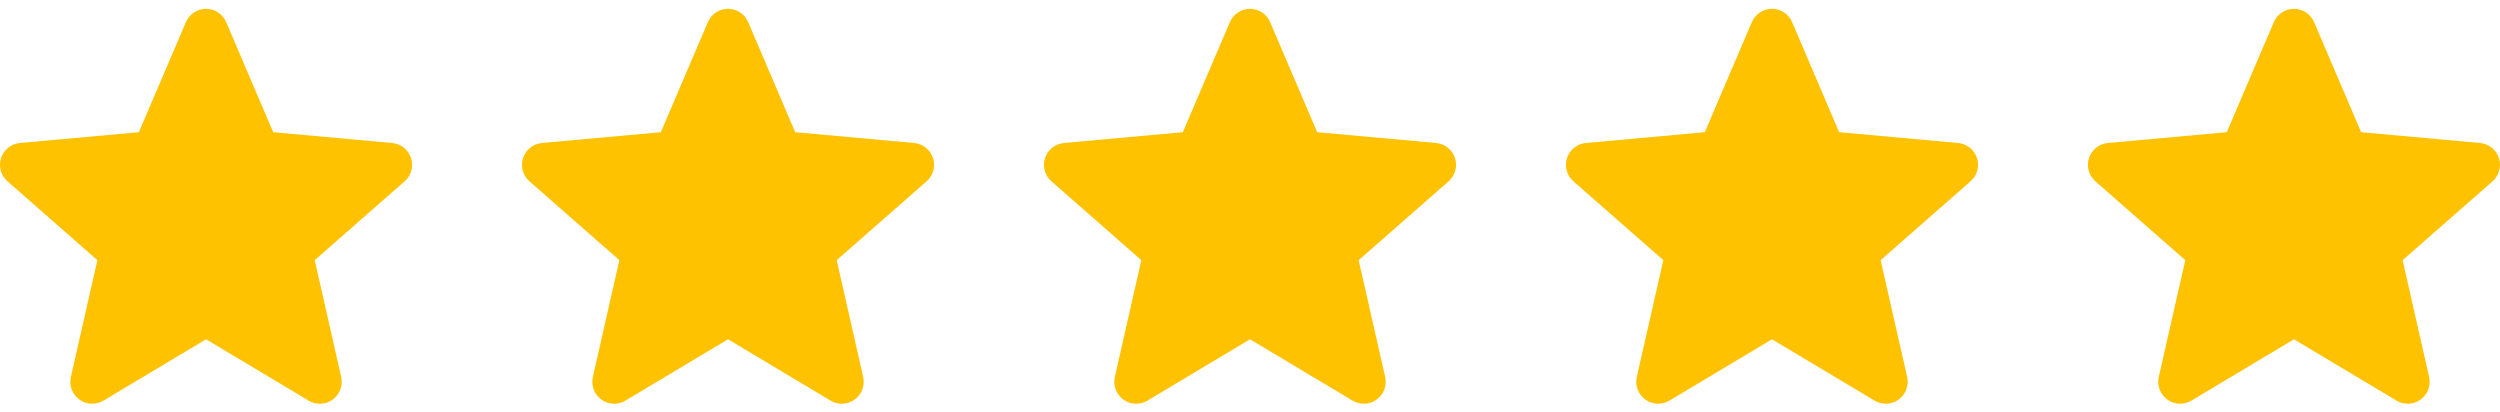
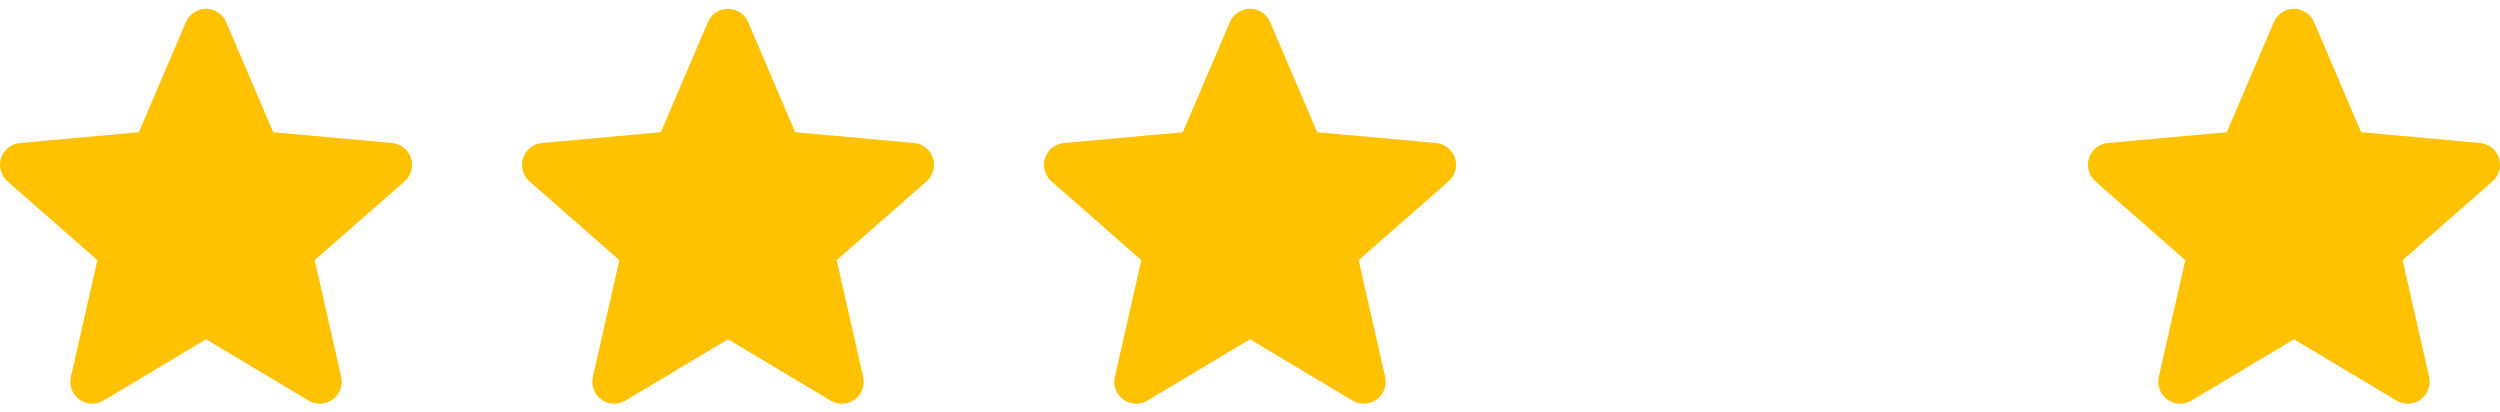
<svg xmlns="http://www.w3.org/2000/svg" width="91" height="15" viewBox="0 0 91 15" fill="none">
  <g clip-path="url(#clip0)">
    <path d="M14.961 5.753C14.863 5.45 14.593 5.234 14.275 5.205L9.945 4.812L8.233 0.805C8.107 0.511 7.819 0.321 7.5 0.321C7.181 0.321 6.893 0.511 6.767 0.806L5.055 4.812L0.725 5.205C0.407 5.235 0.138 5.45 0.039 5.753C-0.06 6.057 0.032 6.39 0.272 6.6L3.545 9.47L2.58 13.721C2.509 14.034 2.631 14.357 2.89 14.544C3.029 14.645 3.192 14.696 3.357 14.696C3.499 14.696 3.639 14.658 3.766 14.582L7.5 12.35L11.233 14.582C11.506 14.747 11.851 14.732 12.11 14.544C12.369 14.356 12.49 14.033 12.42 13.721L11.455 9.47L14.727 6.601C14.968 6.39 15.06 6.058 14.961 5.753Z" fill="#FFC200" />
  </g>
  <g clip-path="url(#clip1)">
    <path d="M33.961 5.753C33.863 5.45 33.593 5.234 33.275 5.205L28.945 4.812L27.233 0.805C27.107 0.511 26.82 0.321 26.5 0.321C26.181 0.321 25.893 0.511 25.767 0.806L24.055 4.812L19.725 5.205C19.407 5.235 19.138 5.45 19.039 5.753C18.941 6.057 19.032 6.39 19.272 6.6L22.545 9.47L21.58 13.721C21.509 14.034 21.631 14.357 21.89 14.544C22.029 14.645 22.192 14.696 22.357 14.696C22.499 14.696 22.639 14.658 22.765 14.582L26.5 12.35L30.233 14.582C30.506 14.747 30.851 14.732 31.11 14.544C31.369 14.356 31.49 14.033 31.42 13.721L30.455 9.47L33.727 6.601C33.968 6.39 34.06 6.058 33.961 5.753Z" fill="#FFC200" />
  </g>
  <g clip-path="url(#clip2)">
    <path d="M52.961 5.753C52.863 5.45 52.593 5.234 52.275 5.205L47.945 4.812L46.233 0.805C46.107 0.511 45.819 0.321 45.5 0.321C45.181 0.321 44.893 0.511 44.767 0.806L43.055 4.812L38.725 5.205C38.407 5.235 38.138 5.45 38.039 5.753C37.941 6.057 38.032 6.39 38.272 6.6L41.545 9.47L40.58 13.721C40.509 14.034 40.631 14.357 40.89 14.544C41.029 14.645 41.192 14.696 41.357 14.696C41.499 14.696 41.639 14.658 41.766 14.582L45.5 12.35L49.233 14.582C49.506 14.747 49.851 14.732 50.109 14.544C50.369 14.356 50.49 14.033 50.42 13.721L49.455 9.47L52.727 6.601C52.968 6.39 53.06 6.058 52.961 5.753Z" fill="#FFC200" />
  </g>
  <g clip-path="url(#clip3)">
    <path d="M71.961 5.753C71.863 5.45 71.593 5.234 71.275 5.205L66.945 4.812L65.233 0.805C65.107 0.511 64.82 0.321 64.5 0.321C64.181 0.321 63.893 0.511 63.767 0.806L62.055 4.812L57.725 5.205C57.407 5.235 57.138 5.45 57.039 5.753C56.941 6.057 57.032 6.39 57.272 6.6L60.545 9.47L59.58 13.721C59.509 14.034 59.631 14.357 59.89 14.544C60.029 14.645 60.192 14.696 60.357 14.696C60.499 14.696 60.639 14.658 60.766 14.582L64.5 12.35L68.233 14.582C68.506 14.747 68.851 14.732 69.109 14.544C69.369 14.356 69.49 14.033 69.42 13.721L68.455 9.47L71.727 6.601C71.968 6.39 72.06 6.058 71.961 5.753Z" fill="#FFC200" />
  </g>
  <g clip-path="url(#clip4)">
    <path d="M90.961 5.753C90.863 5.45 90.593 5.234 90.275 5.205L85.945 4.812L84.233 0.805C84.107 0.511 83.82 0.321 83.5 0.321C83.181 0.321 82.893 0.511 82.767 0.806L81.055 4.812L76.725 5.205C76.407 5.235 76.138 5.45 76.039 5.753C75.941 6.057 76.032 6.39 76.272 6.6L79.545 9.47L78.58 13.721C78.509 14.034 78.631 14.357 78.89 14.544C79.029 14.645 79.192 14.696 79.357 14.696C79.499 14.696 79.639 14.658 79.766 14.582L83.5 12.35L87.233 14.582C87.506 14.747 87.851 14.732 88.109 14.544C88.369 14.356 88.49 14.033 88.42 13.721L87.455 9.47L90.727 6.601C90.968 6.39 91.06 6.058 90.961 5.753Z" fill="#FFC200" />
  </g>
  <defs>
    <clipPath id="clip0">
      <rect width="15" height="15" fill="white" />
    </clipPath>
    <clipPath id="clip1">
      <rect width="15" height="15" fill="white" transform="translate(19)" />
    </clipPath>
    <clipPath id="clip2">
      <rect width="15" height="15" fill="white" transform="translate(38)" />
    </clipPath>
    <clipPath id="clip3">
-       <rect width="15" height="15" fill="white" transform="translate(57)" />
-     </clipPath>
+       </clipPath>
    <clipPath id="clip4">
      <rect width="15" height="15" fill="white" transform="translate(76)" />
    </clipPath>
  </defs>
</svg>